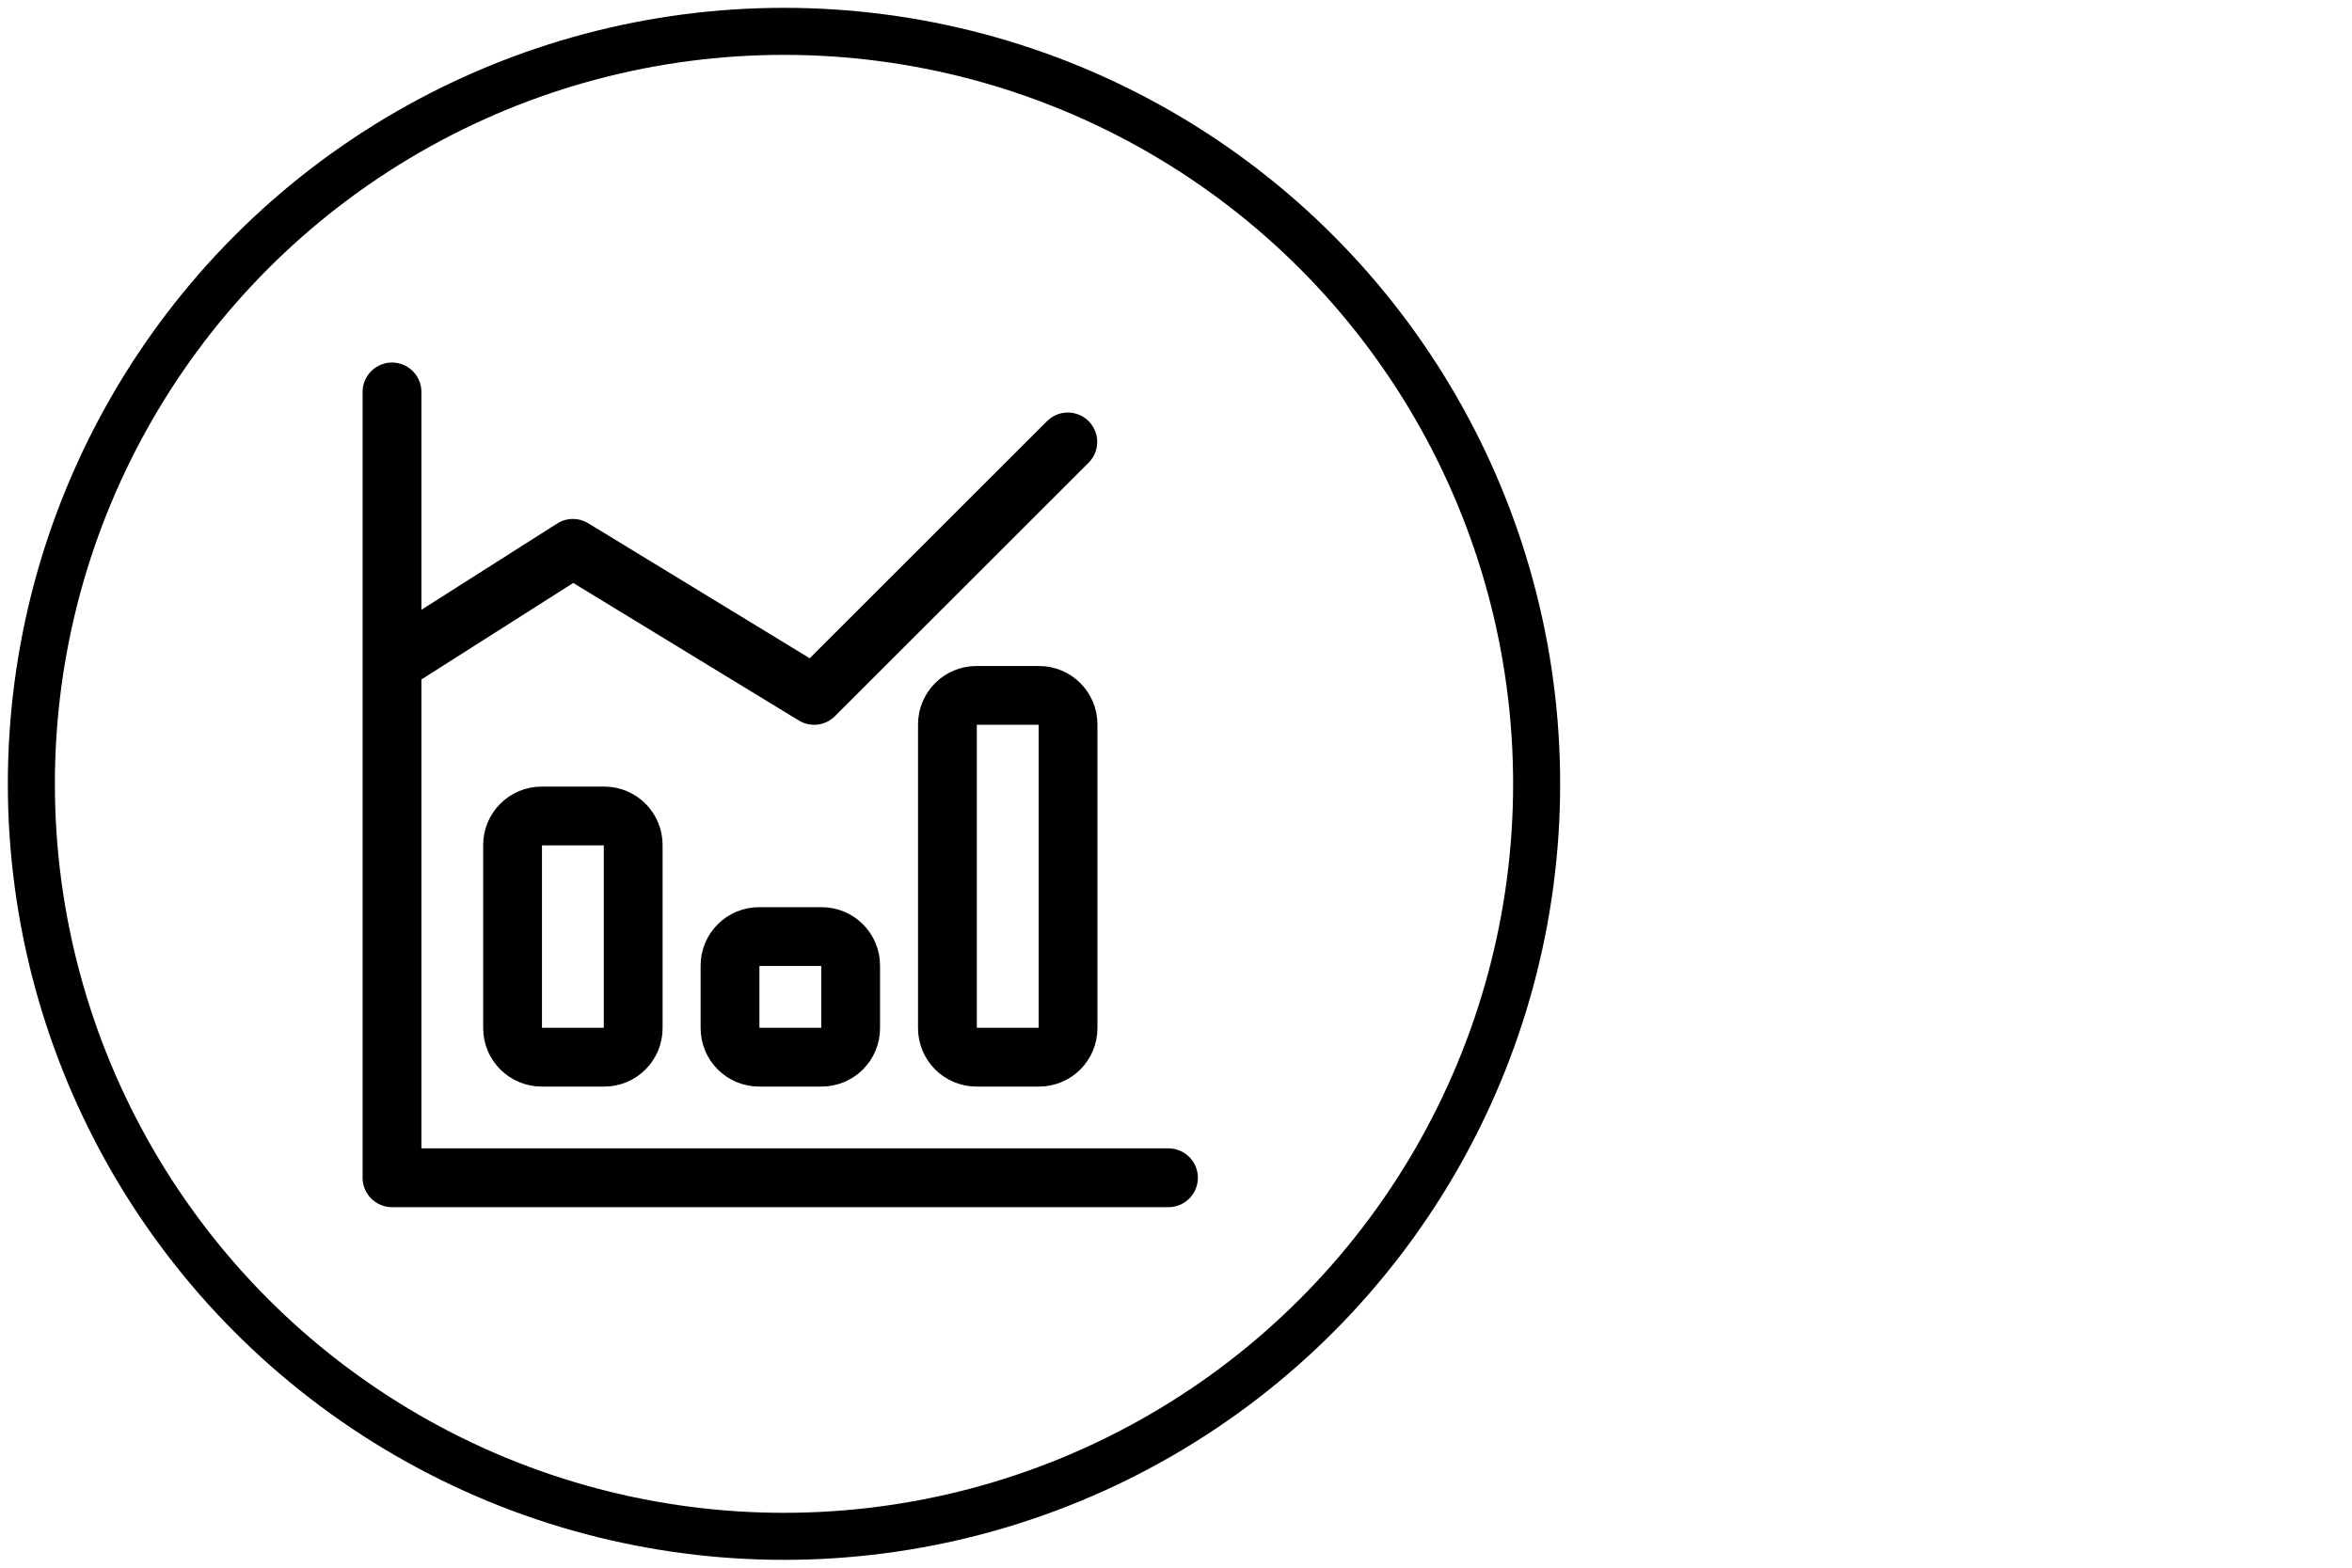
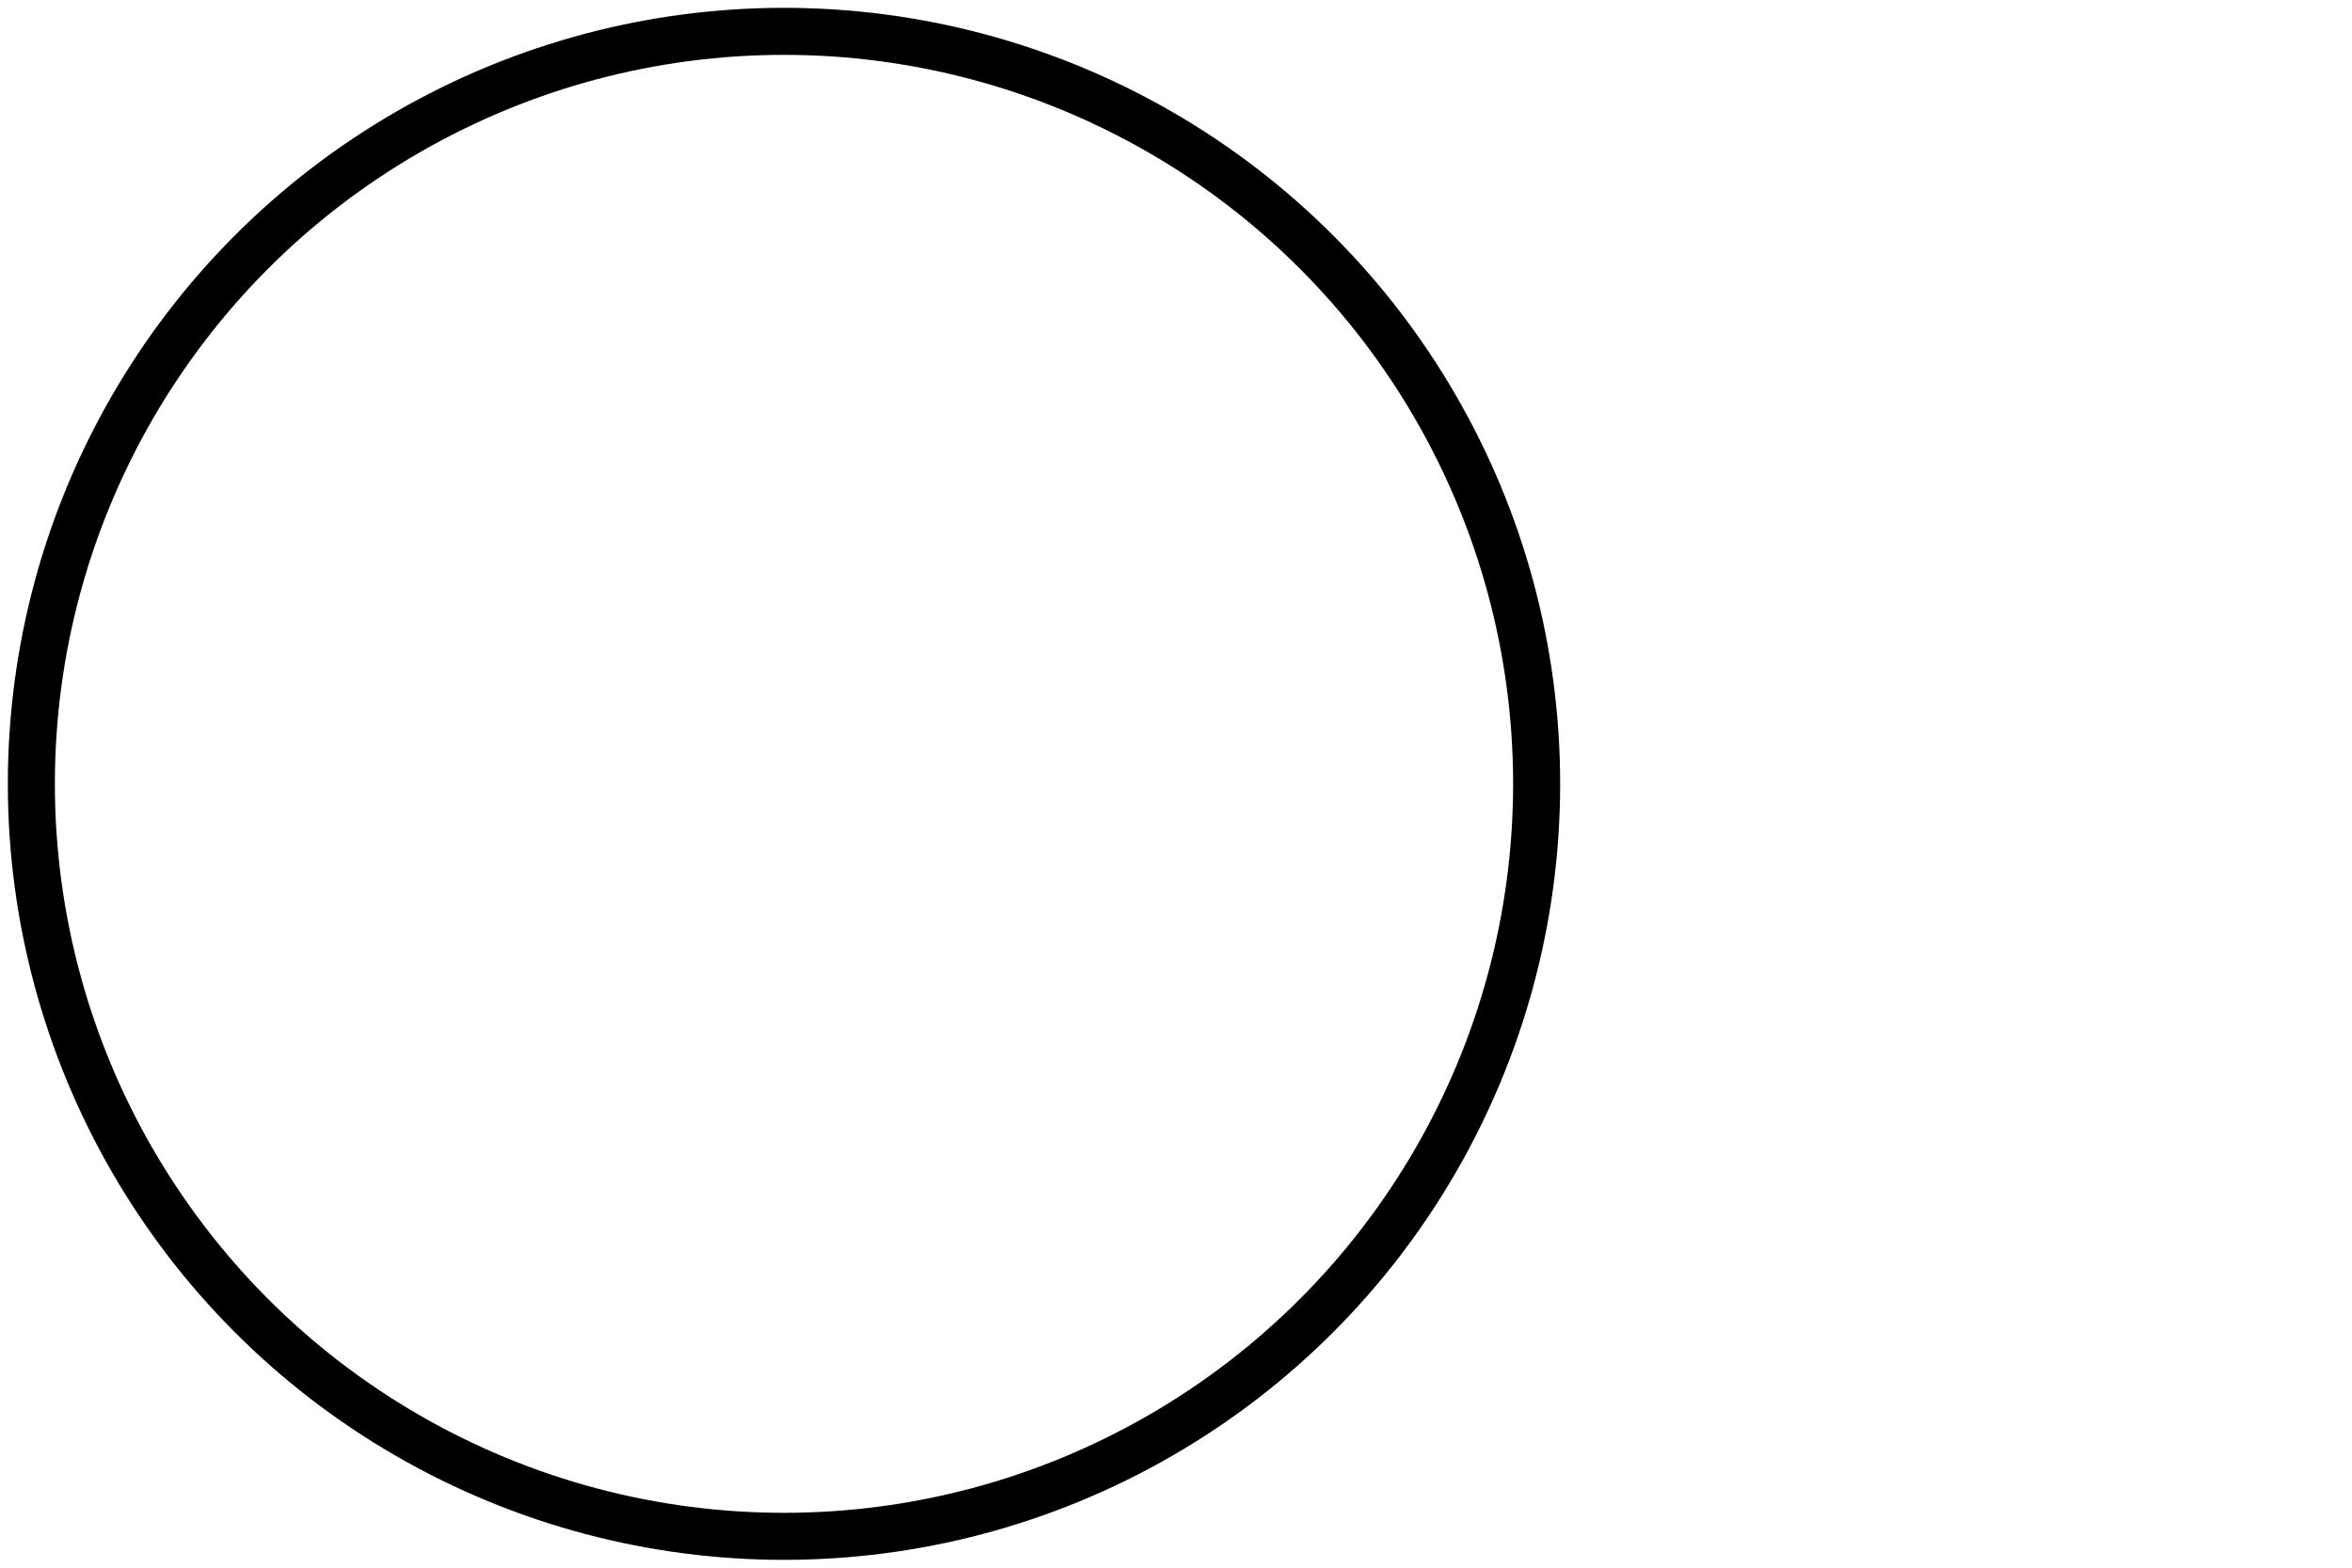
<svg xmlns="http://www.w3.org/2000/svg" width="60" height="40" viewBox="0 0 60 40" fill="none">
  <circle cx="20" cy="20" r="19.2" stroke="black" stroke-width="1.2" stroke-linecap="round" stroke-linejoin="round" />
-   <path d="M10 10V30.051H29.808M10 16.925L14.615 13.991L20.769 17.743L27.24 11.276M15.413 26.974H13.818C13.409 26.974 13.076 26.643 13.076 26.234V21.56C13.076 21.151 13.409 20.82 13.818 20.82H15.413C15.823 20.82 16.153 21.151 16.153 21.56V26.234C16.153 26.643 15.823 26.974 15.413 26.974ZM26.506 26.974H24.91C24.501 26.974 24.169 26.643 24.169 26.234V18.483C24.169 18.074 24.501 17.743 24.91 17.743H26.506C26.915 17.743 27.246 18.074 27.246 18.483V26.234C27.246 26.643 26.915 26.974 26.506 26.974ZM20.96 26.974H19.364C18.955 26.974 18.623 26.643 18.623 26.234V24.637C18.623 24.228 18.955 23.897 19.364 23.897H20.96C21.369 23.897 21.7 24.228 21.7 24.637V26.234C21.7 26.643 21.369 26.974 20.96 26.974Z" stroke="black" stroke-width="1.5" stroke-linecap="round" stroke-linejoin="round" />
</svg>